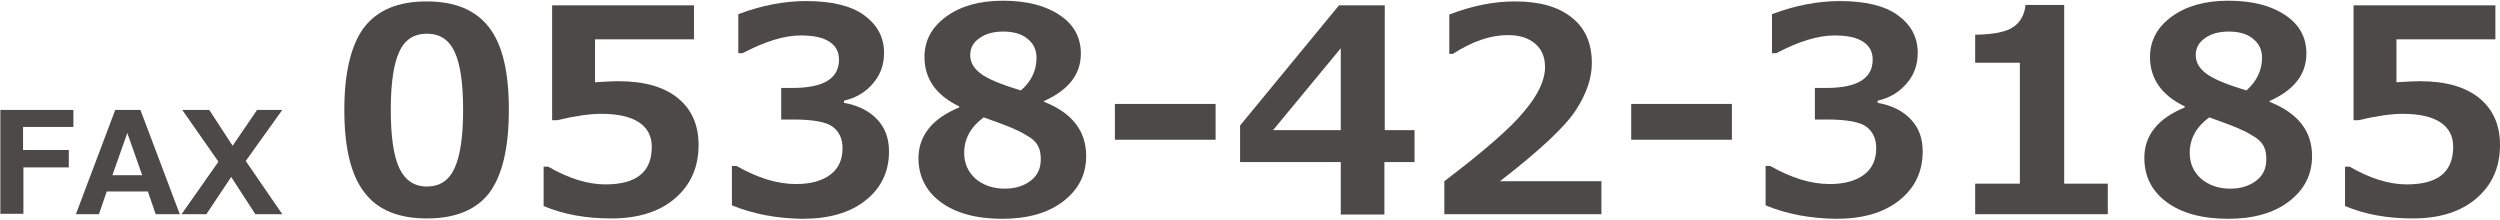
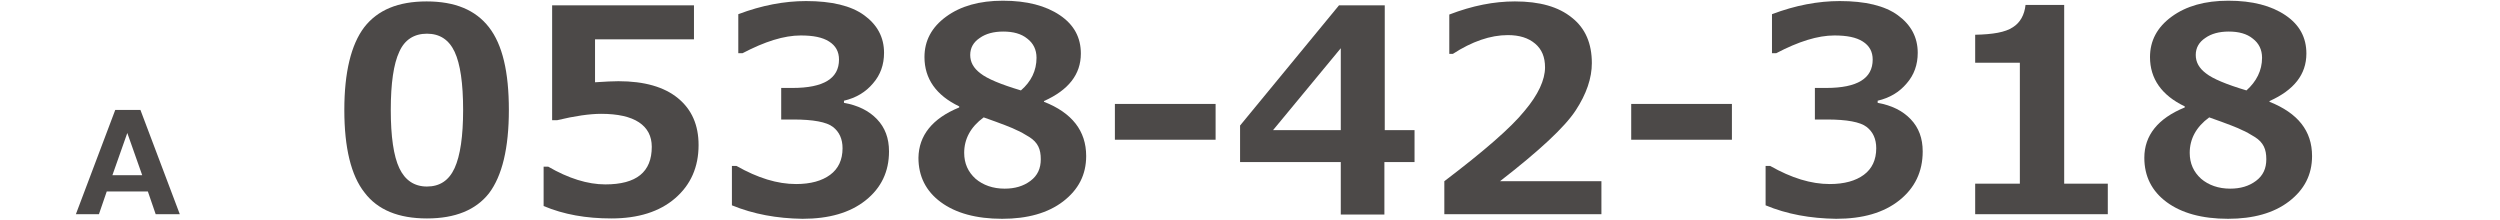
<svg xmlns="http://www.w3.org/2000/svg" version="1.1" x="0px" y="0px" width="705px" height="62px" viewBox="0 0 705 62" style="enable-background:new 0 0 705 62;" xml:space="preserve">
  <style type="text/css">
	.st0{fill:#4C4948;}
</style>
  <g>
    <g>
-       <path class="st0" d="M20.7,35.8H6.5v6.5h12.9v4.9H6.6v13.1H0.1V31h20.6V35.8z" />
      <path class="st0" d="M50.7,60.4h-6.8L41.7,54H30.1l-2.2,6.4h-6.5L32.5,31h7.1L50.7,60.4z M40.1,49.4l-4.2-11.9l-4.2,11.9H40.1z" />
-       <path class="st0" d="M79.6,60.4H72l-6.8-10.5l-7,10.5h-7l10.4-14.8L51.4,31h7.6l6.6,10.1L72.5,31h7.1L69.3,45.4L79.6,60.4z" />
      <path class="st0" d="M120.4,61.6c-8,0-13.9-2.4-17.6-7.3C99,49.5,97.1,41.7,97.1,31c0-10.6,1.9-18.4,5.6-23.3    c3.8-4.9,9.6-7.3,17.6-7.3c8,0,13.8,2.4,17.6,7.3s5.6,12.6,5.6,23.3c0,10.8-1.9,18.6-5.6,23.5C134.2,59.2,128.4,61.6,120.4,61.6z     M120.4,9.5c-3.6,0-6.3,1.7-7.8,5.1c-1.6,3.4-2.4,8.9-2.4,16.4c0,7.5,0.8,13,2.4,16.4c1.6,3.4,4.2,5.2,7.8,5.2    c3.6,0,6.2-1.7,7.8-5.2c1.6-3.5,2.4-9,2.4-16.4c0-7.5-0.8-13-2.4-16.4C126.6,11.2,124,9.5,120.4,9.5z" />
      <path class="st0" d="M153.3,58.1V47h1.3c5.7,3.3,11.1,5,16.1,5c8.8,0,13.1-3.5,13.1-10.6c0-3-1.2-5.3-3.6-6.9    c-2.4-1.6-6-2.4-10.7-2.4c-3.2,0-7.4,0.6-12.4,1.8h-1.4V1.5h40v9.6h-27.9v12.1c3-0.2,5.2-0.3,6.6-0.3c7.3,0,12.9,1.6,16.8,4.8    c3.9,3.2,5.8,7.6,5.8,13.2c0,6.2-2.2,11.2-6.6,15c-4.4,3.8-10.4,5.7-18,5.7C165.3,61.6,159,60.5,153.3,58.1z" />
      <path class="st0" d="M206.4,57.9V46.8h1.3c6,3.4,11.5,5.1,16.8,5.1c4.1,0,7.3-0.9,9.6-2.6c2.3-1.7,3.5-4.2,3.5-7.5    c0-2.6-0.9-4.6-2.7-6c-1.8-1.4-5.6-2.1-11.2-2.1h-3.4v-8.9h3.2c8.8,0,13.1-2.7,13.1-8c0-2.2-0.9-3.9-2.8-5.1    c-1.9-1.2-4.5-1.7-8-1.7c-4.7,0-10.1,1.7-16.4,5h-1.2v-11c6.6-2.5,13-3.7,19.1-3.7c7.2,0,12.7,1.3,16.4,4    c3.7,2.7,5.6,6.2,5.6,10.6c0,3.3-1,6.2-3.1,8.6c-2.1,2.5-4.8,4.1-8.2,4.9V29c3.9,0.7,7,2.2,9.3,4.6c2.3,2.4,3.4,5.4,3.4,9.1    c0,5.7-2.2,10.3-6.6,13.8s-10.3,5.2-17.8,5.2C219.1,61.6,212.5,60.4,206.4,57.9z" />
      <path class="st0" d="M270.5,30.3V30c-6.5-3.1-9.8-7.8-9.8-13.9c0-4.6,2-8.4,6.1-11.4c4.1-3,9.4-4.5,16-4.5    c6.8,0,12.1,1.4,16.1,4.1c4,2.7,5.9,6.3,5.9,10.8c0,5.9-3.5,10.3-10.4,13.4v0.2c7.9,3.1,11.9,8.2,11.9,15.3    c0,5.3-2.2,9.5-6.5,12.8c-4.3,3.3-10.1,4.9-17.2,4.9c-7.3,0-13.1-1.6-17.3-4.7c-4.2-3.1-6.3-7.3-6.3-12.5    C259.1,38.2,262.9,33.4,270.5,30.3z M277.4,33.1c-3.7,2.7-5.5,6.1-5.5,10c0,3,1.1,5.4,3.2,7.3c2.1,1.8,4.9,2.8,8.2,2.8    c2.9,0,5.3-0.7,7.3-2.2c2-1.5,2.9-3.5,2.9-6.1c0-1.4-0.2-2.6-0.7-3.6c-0.5-1-1.3-1.9-2.6-2.7c-1.3-0.8-2.5-1.5-3.5-1.9    C285.6,36.1,282.5,34.9,277.4,33.1z M292.3,16.3c0-2.3-0.9-4.1-2.6-5.4c-1.7-1.4-4-2-6.8-2c-2.7,0-4.9,0.6-6.6,1.8    c-1.8,1.2-2.7,2.8-2.7,4.8c0,2,0.9,3.7,2.9,5.2c1.9,1.5,5.7,3.1,11.4,4.8C290.8,23,292.3,19.9,292.3,16.3z" />
      <path class="st0" d="M342.8,39.4h-28.4V29.3h28.4V39.4z" />
      <path class="st0" d="M398.8,45.7h-8.4v14.8h-12.3V45.7h-28.4V35.4l27.9-33.9h12.9v35.2h8.4V45.7z M378.1,36.7V13.6l-19.1,23.1    H378.1z" />
      <path class="st0" d="M451.7,60.4h-44.4v-9.3c11.2-8.5,18.8-15.1,22.6-19.8c3.9-4.6,5.8-8.8,5.8-12.3c0-2.9-0.9-5.1-2.8-6.7    c-1.9-1.6-4.4-2.4-7.7-2.4c-4.9,0-10.1,1.8-15.5,5.3h-1V4.1c6.5-2.5,12.6-3.7,18.5-3.7c7,0,12.3,1.5,16.1,4.6    c3.8,3,5.6,7.3,5.6,12.8c0,4.2-1.5,8.7-4.6,13.4c-3.1,4.7-10.2,11.3-21.3,19.9h28.6V60.4z" />
      <path class="st0" d="M488.5,39.4H460V29.3h28.4V39.4z" />
      <path class="st0" d="M497.9,57.9V46.8h1.3c6,3.4,11.5,5.1,16.8,5.1c4.1,0,7.3-0.9,9.6-2.6c2.3-1.7,3.5-4.2,3.5-7.5    c0-2.6-0.9-4.6-2.7-6c-1.8-1.4-5.6-2.1-11.2-2.1h-3.4v-8.9h3.2c8.8,0,13.1-2.7,13.1-8c0-2.2-0.9-3.9-2.8-5.1    c-1.9-1.2-4.5-1.7-8-1.7c-4.7,0-10.1,1.7-16.4,5h-1.2v-11c6.6-2.5,13-3.7,19.1-3.7c7.2,0,12.7,1.3,16.4,4    c3.7,2.7,5.6,6.2,5.6,10.6c0,3.3-1,6.2-3.1,8.6c-2.1,2.5-4.8,4.1-8.2,4.9V29c3.9,0.7,7,2.2,9.3,4.6c2.3,2.4,3.4,5.4,3.4,9.1    c0,5.7-2.2,10.3-6.6,13.8s-10.3,5.2-17.8,5.2C510.5,61.6,503.9,60.4,497.9,57.9z" />
      <path class="st0" d="M594.5,60.4H557v-8.6h12.6V17.7H557V9.8c5-0.1,8.5-0.7,10.6-2.1c2.1-1.3,3.3-3.5,3.6-6.3h10.9v50.4h12.3V60.4    z" />
      <path class="st0" d="M616.1,30.3V30c-6.5-3.1-9.8-7.8-9.8-13.9c0-4.6,2-8.4,6.1-11.4c4.1-3,9.4-4.5,16-4.5    c6.8,0,12.1,1.4,16.1,4.1c4,2.7,5.9,6.3,5.9,10.8c0,5.9-3.5,10.3-10.4,13.4v0.2C648,31.9,652,36.9,652,44c0,5.3-2.2,9.5-6.5,12.8    c-4.3,3.3-10.1,4.9-17.2,4.9c-7.3,0-13.1-1.6-17.3-4.7c-4.2-3.1-6.3-7.3-6.3-12.5C604.7,38.2,608.5,33.4,616.1,30.3z M623,33.1    c-3.7,2.7-5.5,6.1-5.5,10c0,3,1.1,5.4,3.2,7.3c2.1,1.8,4.9,2.8,8.2,2.8c2.9,0,5.3-0.7,7.3-2.2c2-1.5,2.9-3.5,2.9-6.1    c0-1.4-0.2-2.6-0.7-3.6c-0.5-1-1.3-1.9-2.6-2.7c-1.3-0.8-2.5-1.5-3.5-1.9C631.2,36.1,628.1,34.9,623,33.1z M637.9,16.3    c0-2.3-0.9-4.1-2.6-5.4c-1.7-1.4-4-2-6.8-2c-2.7,0-4.9,0.6-6.6,1.8c-1.8,1.2-2.7,2.8-2.7,4.8c0,2,0.9,3.7,2.9,5.2    c1.9,1.5,5.7,3.1,11.4,4.8C636.3,23,637.9,19.9,637.9,16.3z" />
-       <path class="st0" d="M661.3,58.1V47h1.3c5.7,3.3,11.1,5,16.1,5c8.8,0,13.1-3.5,13.1-10.6c0-3-1.2-5.3-3.6-6.9    c-2.4-1.6-6-2.4-10.7-2.4c-3.2,0-7.4,0.6-12.4,1.8h-1.4V1.5h40v9.6h-27.9v12.1c3-0.2,5.2-0.3,6.6-0.3c7.3,0,12.9,1.6,16.8,4.8    c3.9,3.2,5.8,7.6,5.8,13.2c0,6.2-2.2,11.2-6.6,15c-4.4,3.8-10.4,5.7-18,5.7C673.3,61.6,667,60.5,661.3,58.1z" />
    </g>
  </g>
</svg>